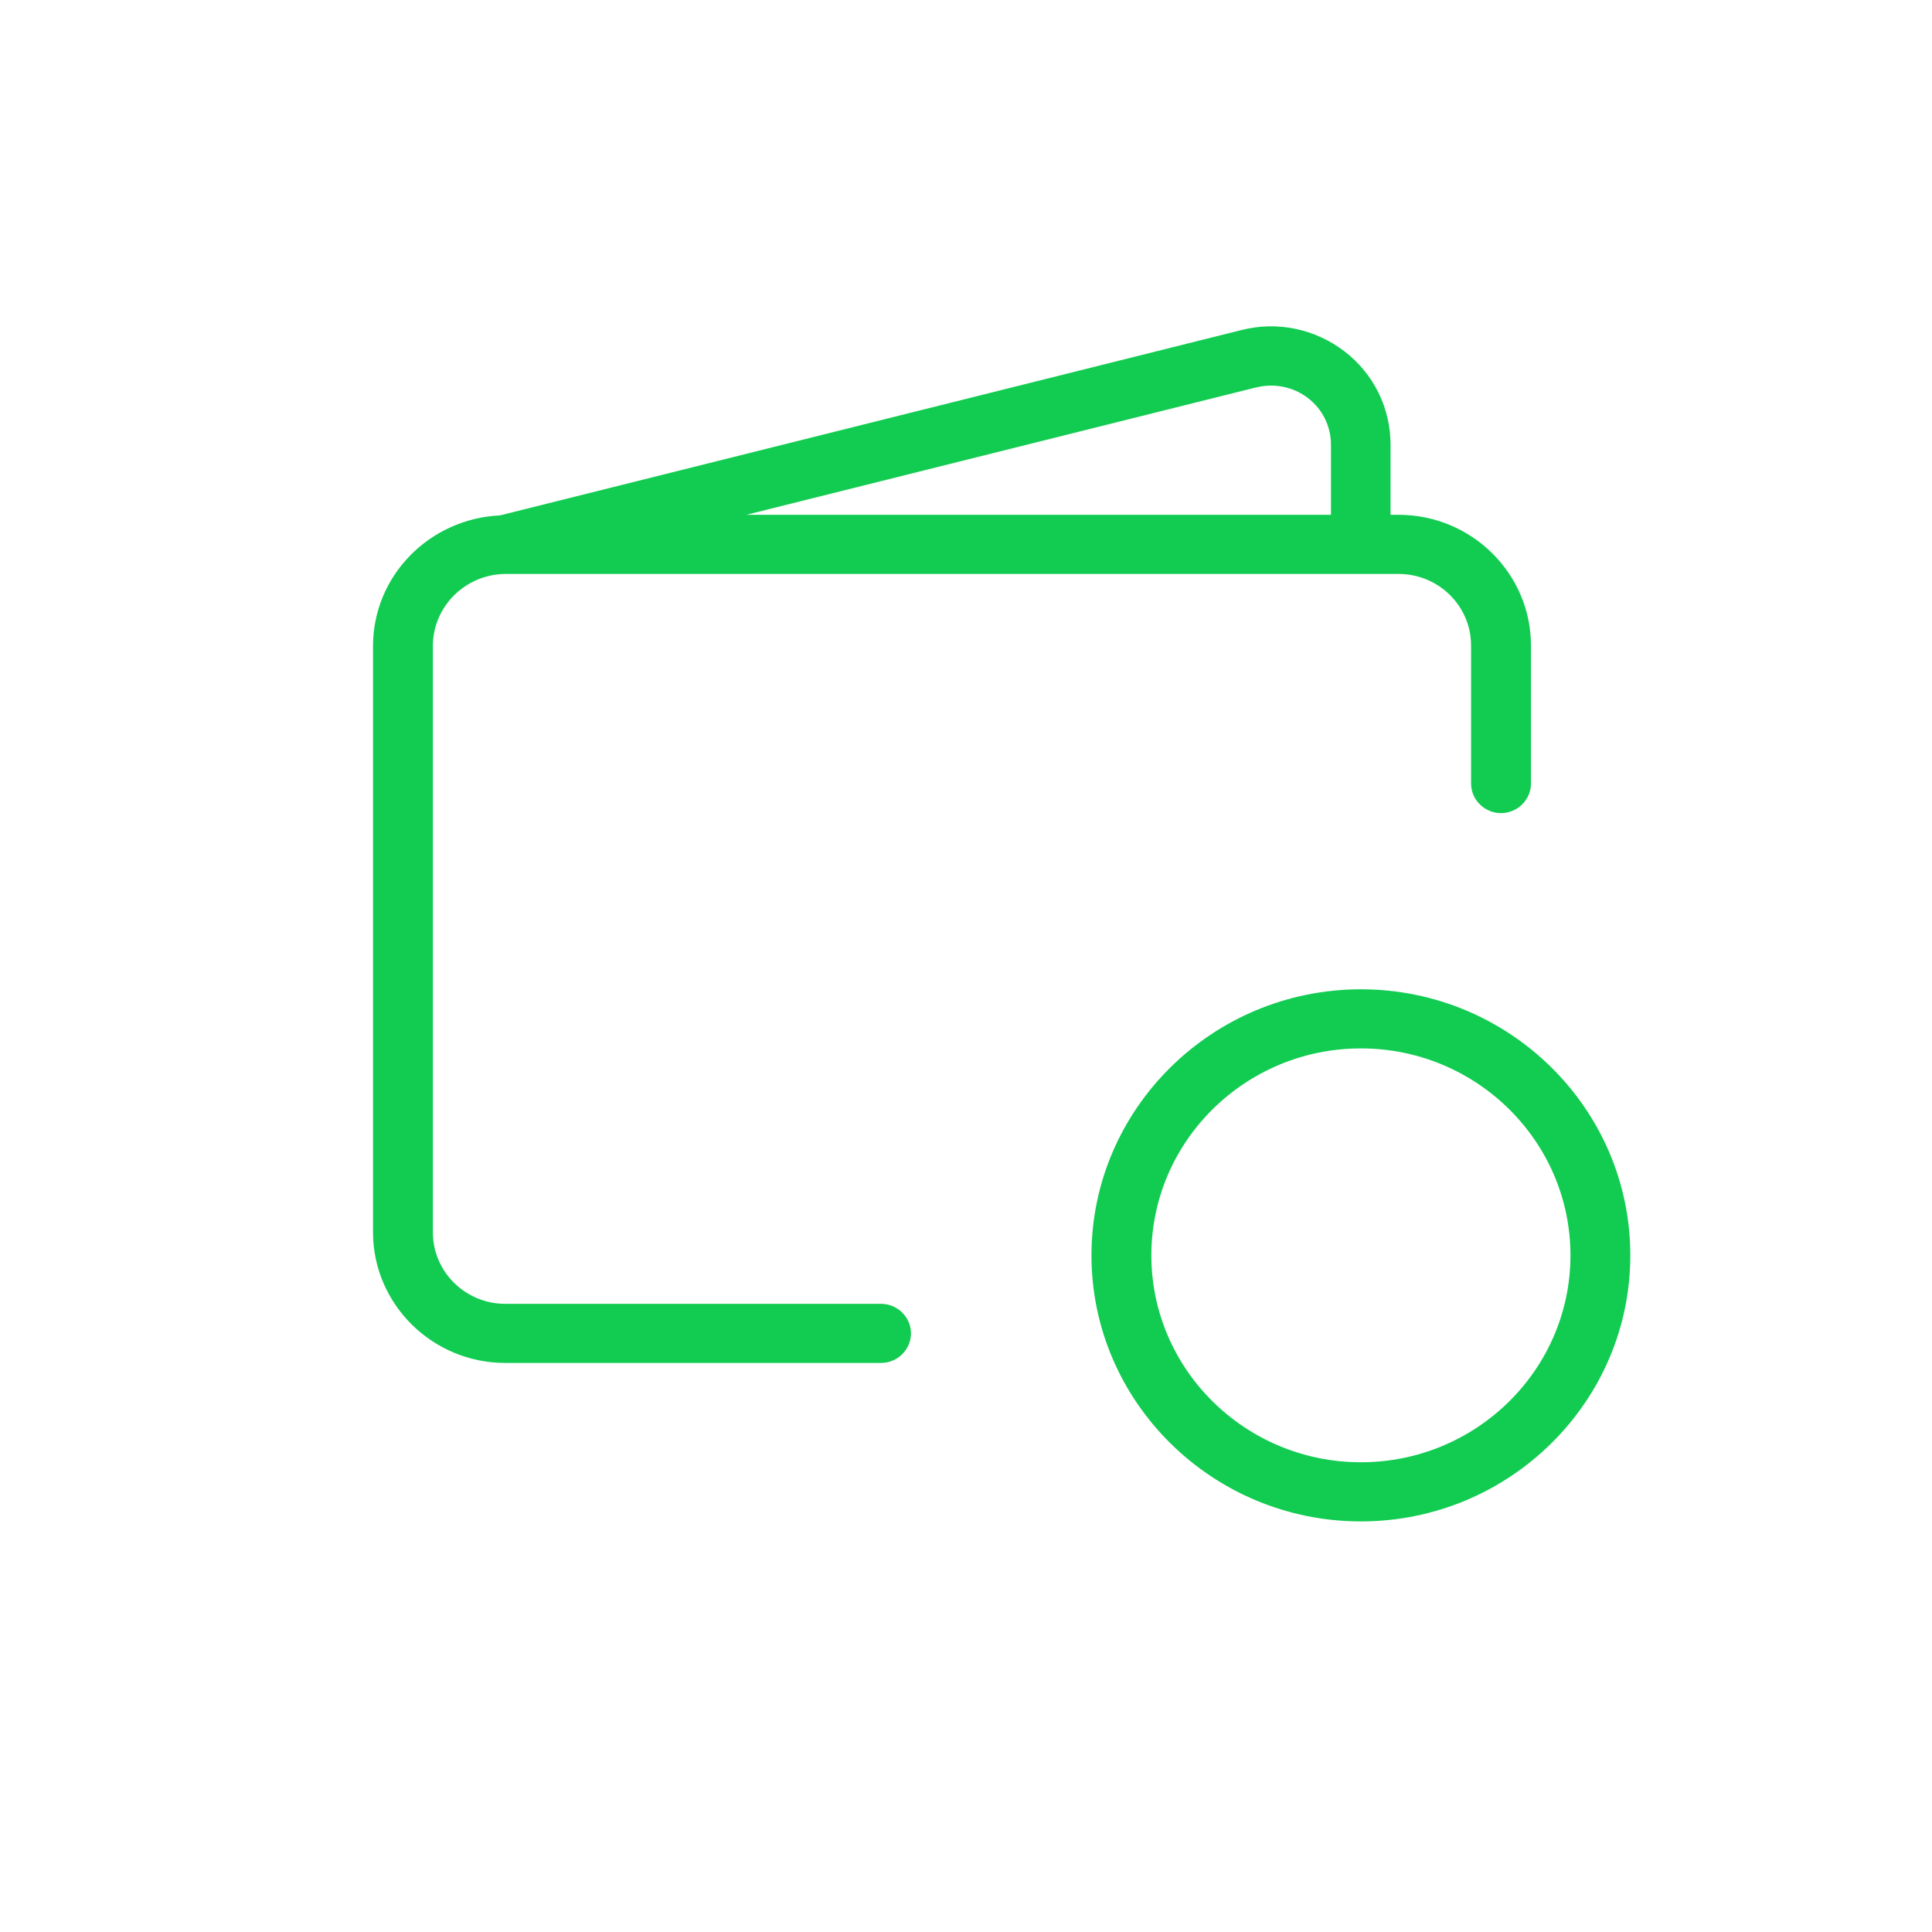
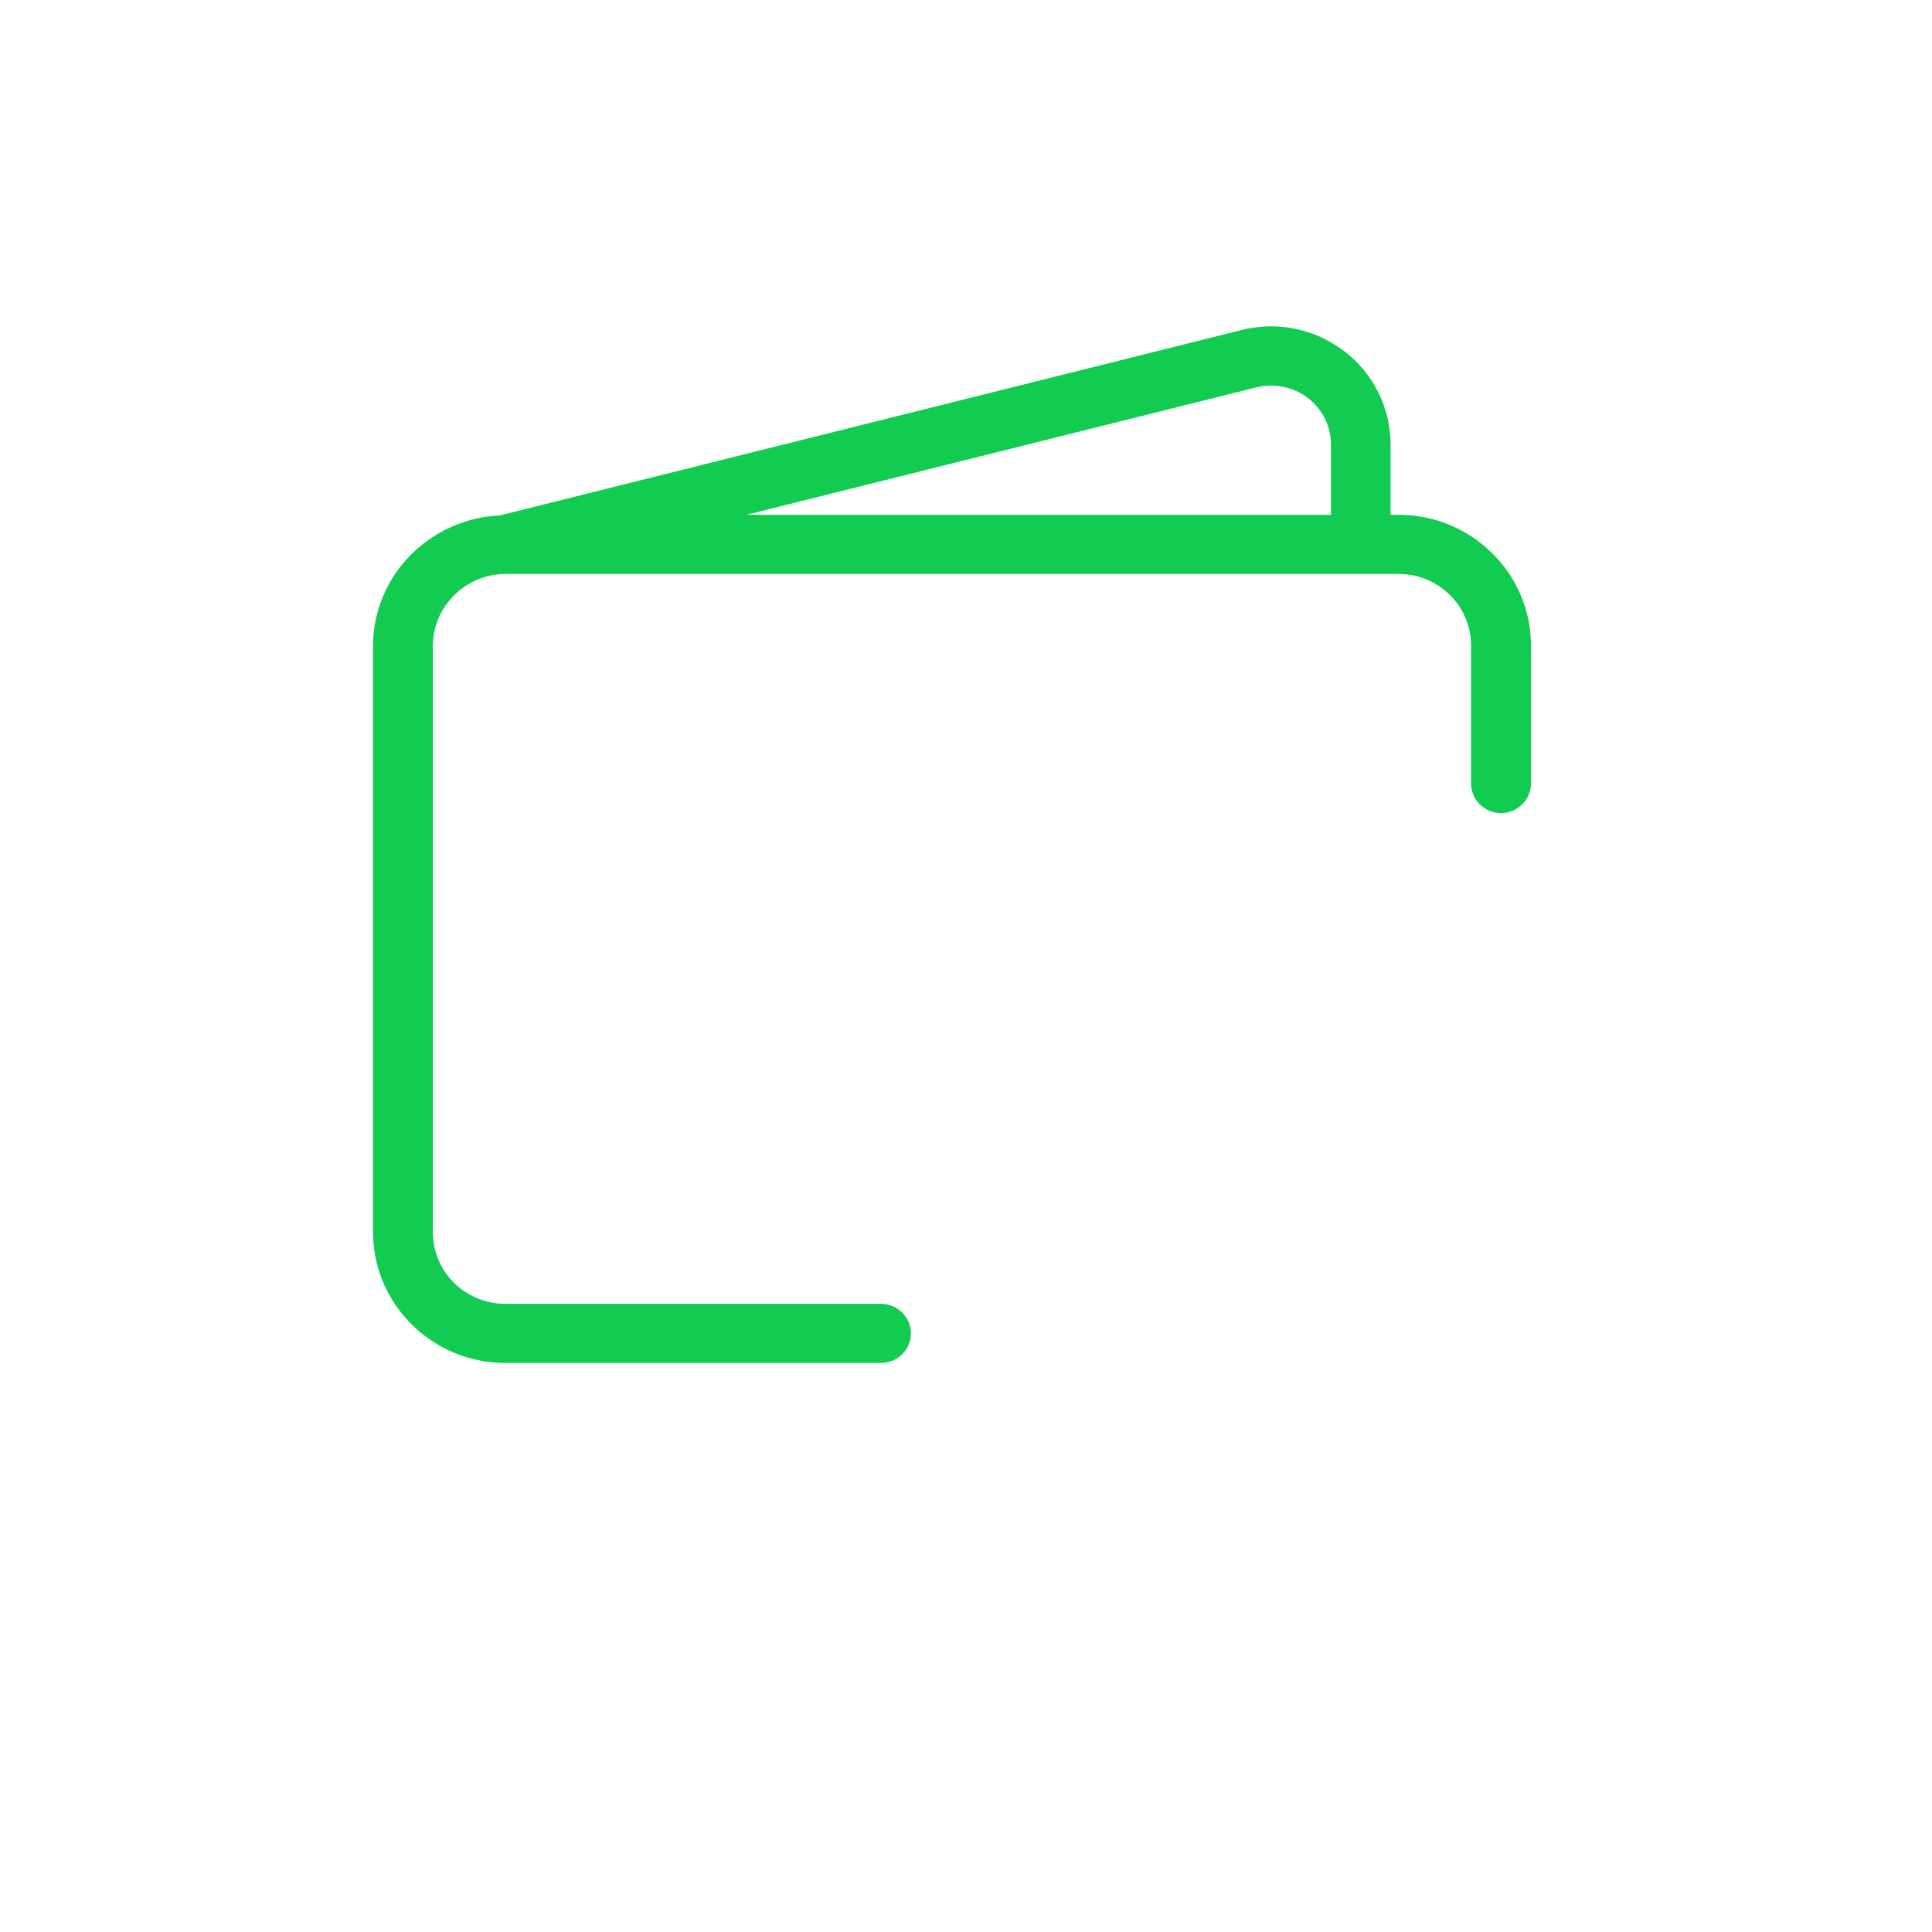
<svg xmlns="http://www.w3.org/2000/svg" class="fill-current" viewBox="0 0 52 52">
-   <path d="M36.629 26.627C32.632 26.627 29.377 29.841 29.377 33.788C29.377 37.734 32.632 40.949 36.629 40.949C40.625 40.949 43.88 37.734 43.88 33.788C43.88 29.841 40.625 26.627 36.629 26.627ZM36.629 39.357C33.519 39.357 30.989 36.859 30.989 33.788C30.989 30.716 33.519 28.218 36.629 28.218C39.739 28.218 42.269 30.716 42.269 33.788C42.269 36.859 39.739 39.357 36.629 39.357Z" fill="#11CC51" />
  <path d="M23.713 35.093H13.601C12.529 35.093 11.651 34.233 11.651 33.167V17.389C11.651 16.315 12.537 15.448 13.617 15.448H37.644C38.716 15.448 39.594 16.307 39.594 17.373V21.089C39.594 21.526 39.957 21.885 40.4 21.885C40.843 21.885 41.206 21.526 41.206 21.089V17.373C41.206 15.44 39.61 13.856 37.644 13.856H37.427V11.971C37.427 10.984 36.975 10.061 36.186 9.456C35.396 8.852 34.381 8.637 33.414 8.883L13.456 13.872C11.562 13.96 10.04 15.495 10.04 17.389V33.167C10.04 35.1 11.635 36.684 13.601 36.684H23.713C24.156 36.684 24.519 36.326 24.519 35.888C24.519 35.451 24.156 35.093 23.713 35.093V35.093ZM33.817 10.427C34.3 10.308 34.808 10.411 35.203 10.713C35.598 11.016 35.823 11.477 35.823 11.971V13.856H20.087L33.809 10.427H33.817Z" fill="#11CC51" />
</svg>